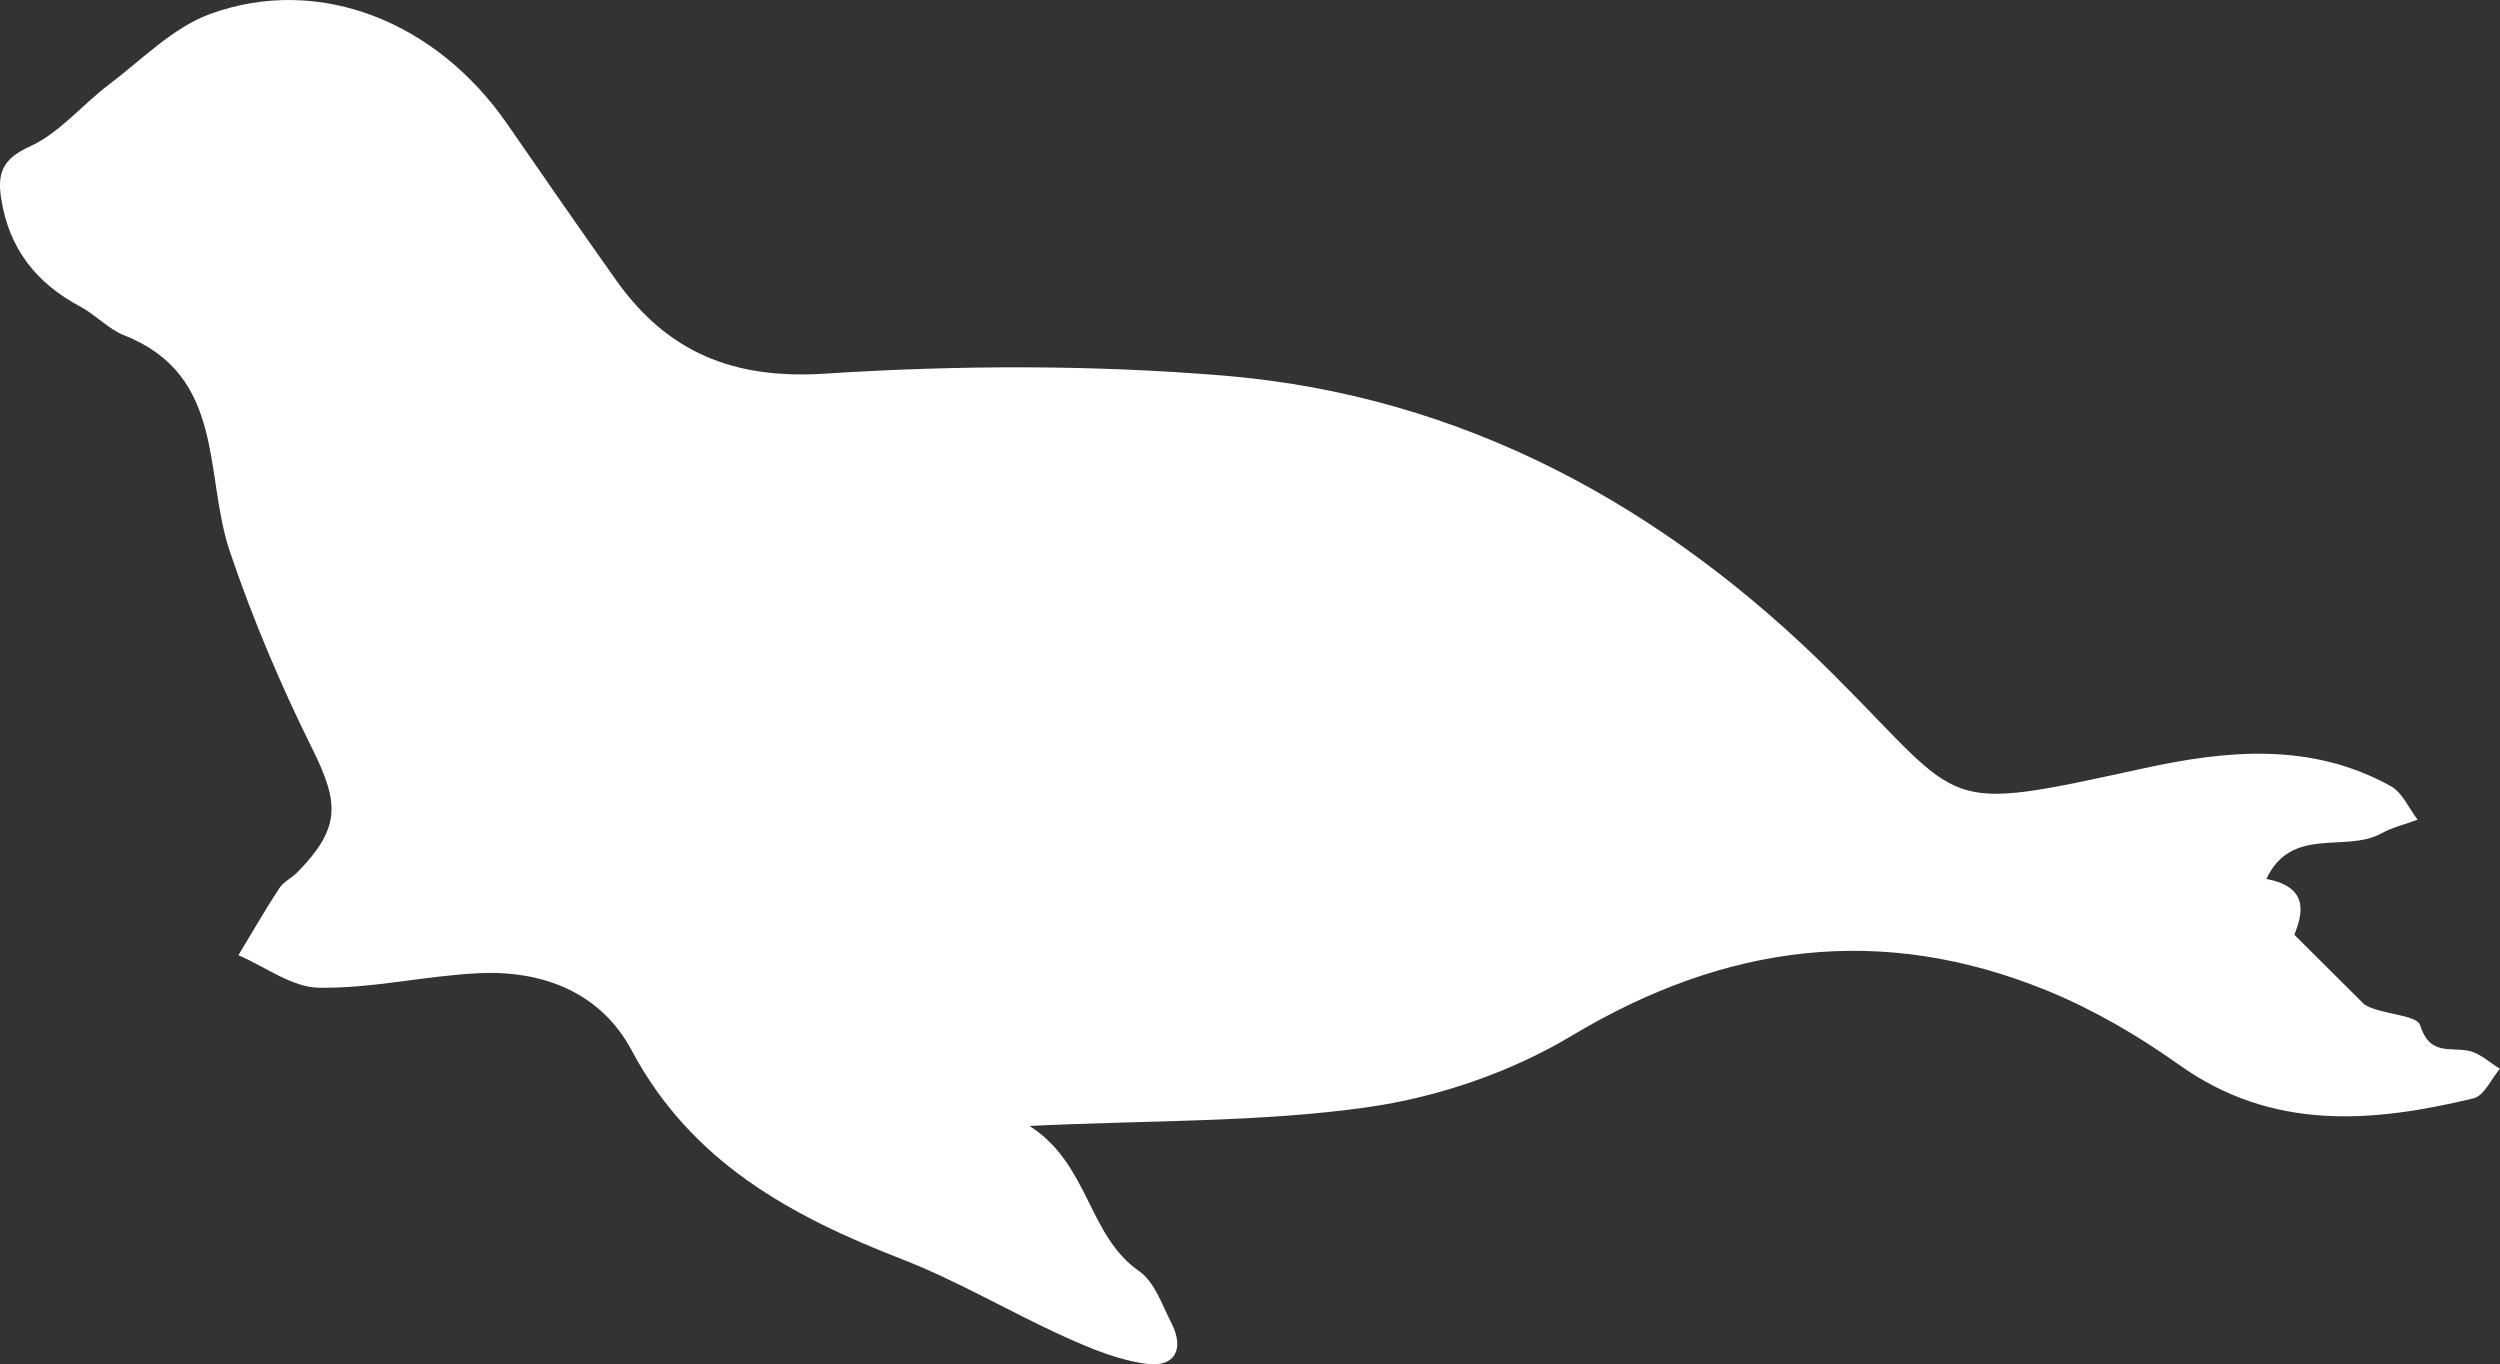
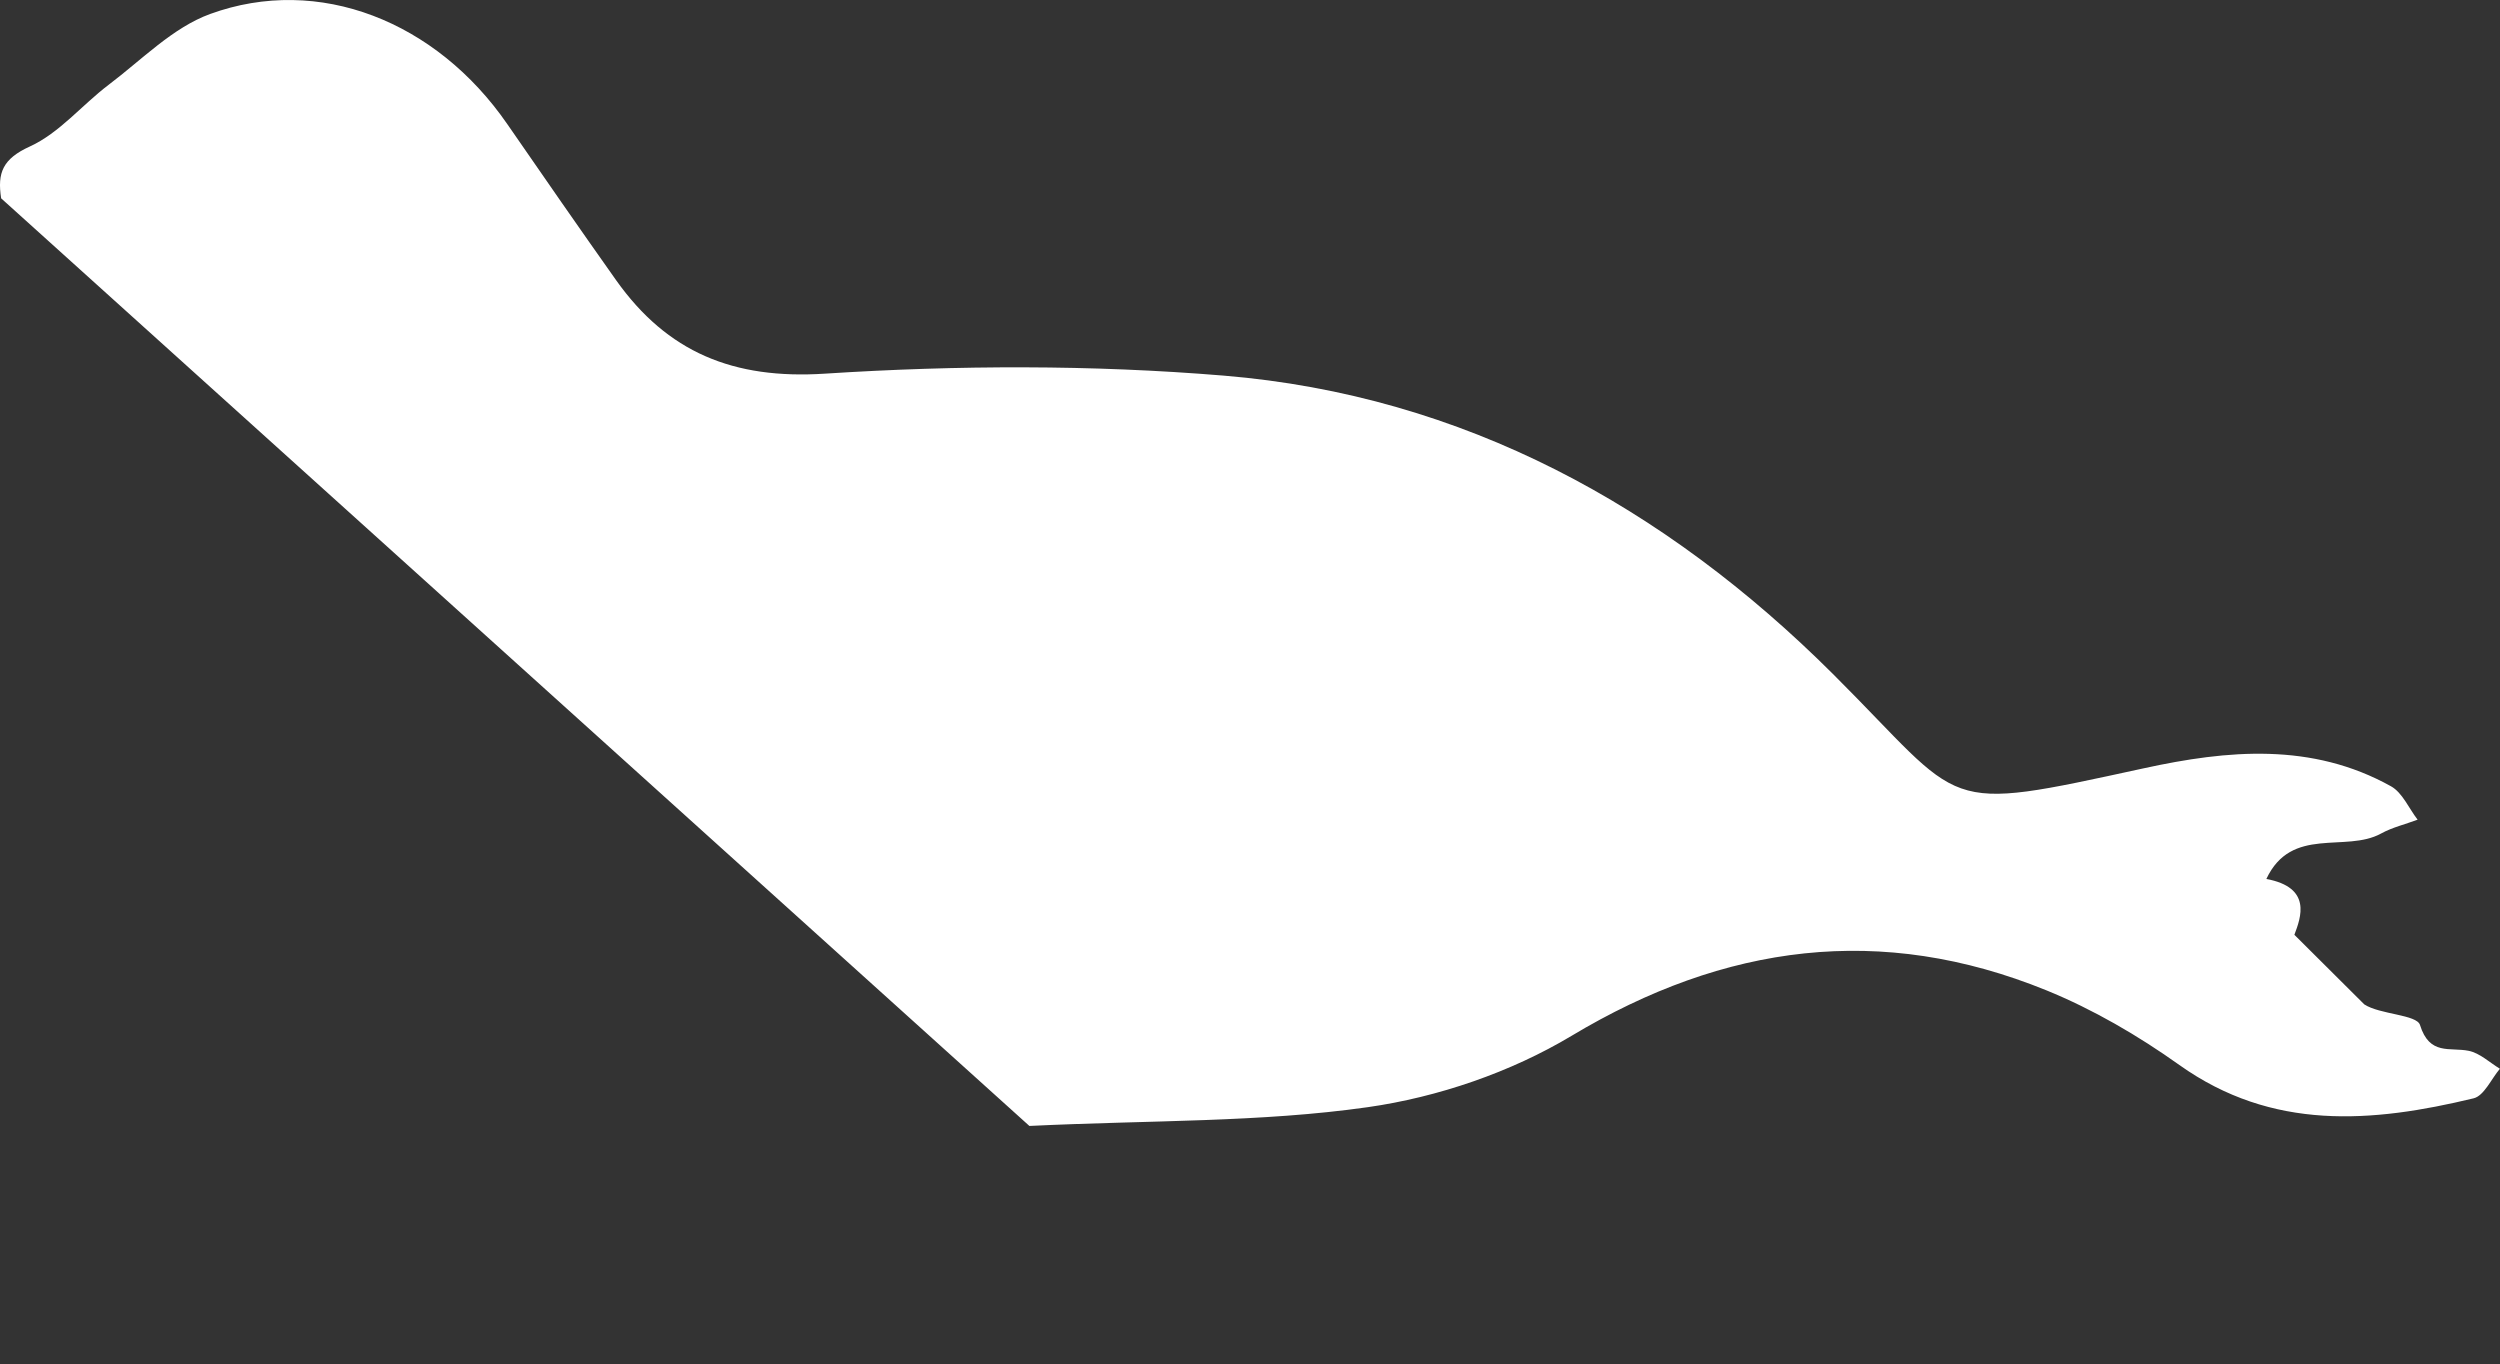
<svg xmlns="http://www.w3.org/2000/svg" id="Laag_2" viewBox="0 0 240 130.98">
  <rect x="0" y="0" width="240" height="130.98" fill="#333333" stroke="none" />
  <defs>
    <style>.cls-1{fill:#fff;}</style>
  </defs>
  <g id="Laag_1-2">
-     <path class="cls-1" d="M98.82,108.09c11.73-.56,22.23-.34,32.48-1.8,6.74-.96,13.73-3.35,19.57-6.85,14.72-8.83,29.72-10.82,45.58-4.37,4.49,1.83,8.81,4.35,12.77,7.17,8.92,6.35,18.49,5.55,28.24,3.2,1.01-.24,1.7-1.86,2.53-2.84-.99-.6-1.92-1.5-2.99-1.72-1.82-.37-3.76.48-4.68-2.48-.31-1.01-3.86-1-5.35-1.98-2.06-2.05-4.13-4.11-6.71-6.68.62-1.65,1.72-4.54-2.69-5.36,2.41-5.13,7.6-2.49,11.01-4.36,1.09-.6,2.34-.89,3.51-1.33-.84-1.09-1.46-2.6-2.56-3.21-7.6-4.23-15.67-3.48-23.7-1.73-19.91,4.33-16.93,3.85-29.87-9.05-16.11-16.06-35.46-26.73-58.47-28.64-12.69-1.05-25.57-1.01-38.29-.19-8.79.57-15.14-2.04-20.06-8.98-3.52-4.97-6.99-9.98-10.45-14.99C41.88,2.04,30.61-2.45,20.18,1.34c-3.6,1.31-6.58,4.41-9.75,6.8-2.56,1.94-4.73,4.63-7.56,5.92C.26,15.25-.27,16.58.11,19.04c.74,4.82,3.37,8.15,7.61,10.4,1.47.78,2.68,2.15,4.2,2.75,9.78,3.86,7.65,13.37,10.15,20.77,2.19,6.47,4.88,12.82,7.92,18.94,2.61,5.25,2.69,7.6-1.42,11.82-.54.56-1.34.92-1.75,1.54-1.38,2.1-2.63,4.29-3.93,6.44,2.57,1.1,5.13,3.08,7.72,3.12,5.09.09,10.18-1.14,15.3-1.39,6.18-.31,11.77,1.85,14.72,7.39,5.73,10.75,15.29,15.92,25.97,20.07,5.35,2.08,10.35,5.06,15.6,7.44,2.52,1.14,5.19,2.25,7.89,2.6,2.72.36,3.64-1.45,2.36-3.93-.89-1.74-1.61-3.93-3.07-4.95-4.99-3.46-4.79-10.29-10.56-13.97" />
+     <path class="cls-1" d="M98.82,108.09c11.73-.56,22.23-.34,32.48-1.8,6.74-.96,13.73-3.35,19.57-6.85,14.72-8.83,29.72-10.82,45.58-4.37,4.49,1.83,8.81,4.35,12.77,7.17,8.92,6.35,18.49,5.55,28.24,3.2,1.01-.24,1.7-1.86,2.53-2.84-.99-.6-1.92-1.5-2.99-1.72-1.82-.37-3.76.48-4.68-2.48-.31-1.01-3.86-1-5.35-1.98-2.06-2.05-4.13-4.11-6.71-6.68.62-1.65,1.72-4.54-2.69-5.36,2.41-5.13,7.6-2.49,11.01-4.36,1.09-.6,2.34-.89,3.51-1.33-.84-1.09-1.46-2.6-2.56-3.21-7.6-4.23-15.67-3.48-23.7-1.73-19.91,4.33-16.93,3.85-29.87-9.05-16.11-16.06-35.46-26.73-58.47-28.64-12.69-1.05-25.57-1.01-38.29-.19-8.79.57-15.14-2.04-20.06-8.98-3.52-4.97-6.99-9.98-10.45-14.99C41.88,2.04,30.61-2.45,20.18,1.34c-3.6,1.31-6.58,4.41-9.75,6.8-2.56,1.94-4.73,4.63-7.56,5.92C.26,15.25-.27,16.58.11,19.04" />
  </g>
</svg>